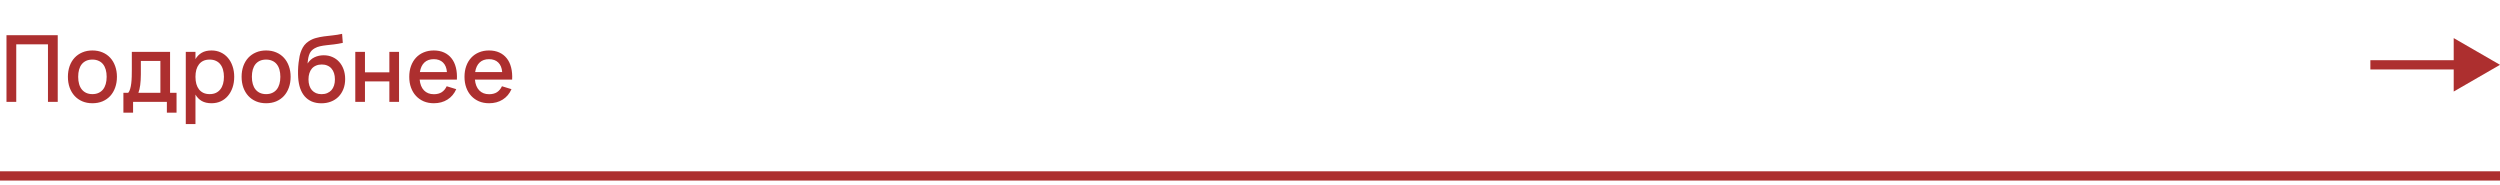
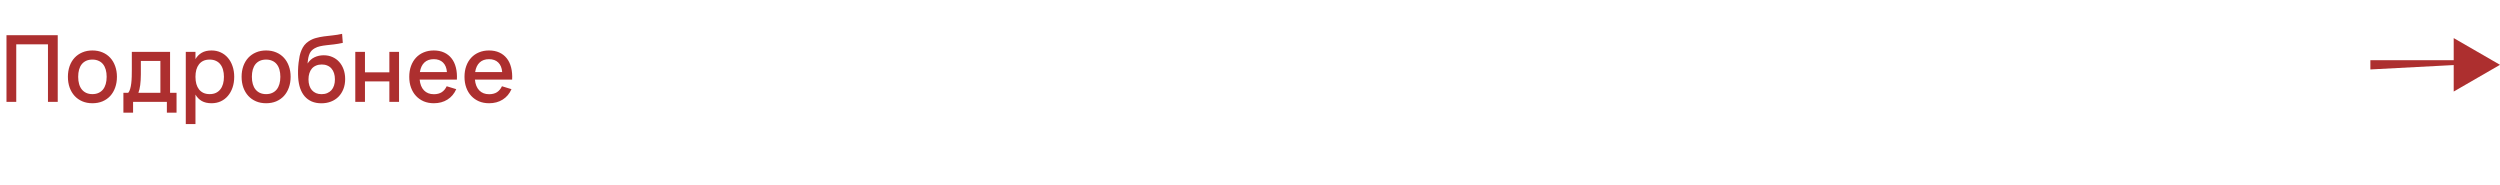
<svg xmlns="http://www.w3.org/2000/svg" width="270" height="20" viewBox="0 0 270 20" fill="none">
  <path d="M0.7 11V3.8H6.235V11H5.18V4.785H1.755V11H0.7ZM9.979 11.15C9.575 11.15 9.21 11.08 8.884 10.94C8.56 10.8 8.284 10.605 8.054 10.355C7.824 10.102 7.645 9.8 7.519 9.45C7.395 9.1 7.334 8.715 7.334 8.295C7.334 7.875 7.395 7.49 7.519 7.14C7.645 6.79 7.824 6.49 8.054 6.24C8.287 5.99 8.565 5.797 8.889 5.66C9.215 5.52 9.579 5.45 9.979 5.45C10.382 5.45 10.747 5.52 11.074 5.66C11.4 5.797 11.679 5.992 11.909 6.245C12.139 6.495 12.315 6.795 12.439 7.145C12.565 7.492 12.629 7.875 12.629 8.295C12.629 8.718 12.565 9.105 12.439 9.455C12.315 9.805 12.139 10.107 11.909 10.36C11.679 10.61 11.4 10.805 11.074 10.945C10.747 11.082 10.382 11.15 9.979 11.15ZM9.979 10.165C10.229 10.165 10.449 10.122 10.639 10.035C10.832 9.948 10.994 9.825 11.124 9.665C11.254 9.502 11.352 9.305 11.419 9.075C11.485 8.842 11.519 8.582 11.519 8.295C11.519 8.005 11.485 7.745 11.419 7.515C11.352 7.285 11.254 7.09 11.124 6.93C10.994 6.77 10.832 6.648 10.639 6.565C10.449 6.478 10.229 6.435 9.979 6.435C9.725 6.435 9.502 6.478 9.309 6.565C9.119 6.652 8.959 6.775 8.829 6.935C8.702 7.095 8.605 7.29 8.539 7.52C8.475 7.75 8.444 8.008 8.444 8.295C8.444 8.585 8.477 8.847 8.544 9.08C8.61 9.31 8.709 9.505 8.839 9.665C8.969 9.825 9.129 9.948 9.319 10.035C9.512 10.122 9.732 10.165 9.979 10.165ZM13.327 10.02H13.852C13.939 9.92 14.007 9.78 14.057 9.6C14.111 9.42 14.151 9.217 14.177 8.99C14.204 8.763 14.221 8.523 14.227 8.27C14.234 8.013 14.237 7.762 14.237 7.515V5.6H18.367V10.02H19.067V12.165H18.022V11H14.372V12.165H13.327V10.02ZM17.322 10.02V6.58H15.212V8.045C15.212 8.255 15.206 8.457 15.192 8.65C15.182 8.843 15.166 9.025 15.142 9.195C15.119 9.365 15.091 9.52 15.057 9.66C15.024 9.8 14.987 9.92 14.947 10.02H17.322ZM20.065 13.4V5.6H21.11V6.385C21.28 6.092 21.505 5.863 21.785 5.7C22.069 5.533 22.422 5.45 22.845 5.45C23.209 5.45 23.54 5.52 23.84 5.66C24.144 5.8 24.402 5.997 24.615 6.25C24.832 6.5 24.999 6.8 25.115 7.15C25.235 7.497 25.295 7.878 25.295 8.295C25.295 8.718 25.235 9.105 25.115 9.455C24.995 9.805 24.827 10.107 24.61 10.36C24.397 10.61 24.14 10.805 23.84 10.945C23.54 11.082 23.209 11.15 22.845 11.15C22.422 11.15 22.069 11.068 21.785 10.905C21.502 10.738 21.277 10.508 21.11 10.215V13.4H20.065ZM22.645 10.165C22.902 10.165 23.127 10.12 23.32 10.03C23.514 9.937 23.674 9.808 23.8 9.645C23.93 9.478 24.027 9.282 24.09 9.055C24.154 8.825 24.185 8.572 24.185 8.295C24.185 8.012 24.152 7.757 24.085 7.53C24.022 7.3 23.925 7.105 23.795 6.945C23.669 6.782 23.509 6.657 23.315 6.57C23.125 6.48 22.902 6.435 22.645 6.435C22.382 6.435 22.154 6.48 21.96 6.57C21.77 6.66 21.612 6.788 21.485 6.955C21.359 7.118 21.264 7.313 21.2 7.54C21.14 7.767 21.11 8.018 21.11 8.295C21.11 8.578 21.142 8.837 21.205 9.07C21.272 9.3 21.369 9.497 21.495 9.66C21.625 9.82 21.785 9.945 21.975 10.035C22.169 10.122 22.392 10.165 22.645 10.165ZM28.738 11.15C28.335 11.15 27.97 11.08 27.643 10.94C27.32 10.8 27.043 10.605 26.813 10.355C26.583 10.102 26.405 9.8 26.278 9.45C26.155 9.1 26.093 8.715 26.093 8.295C26.093 7.875 26.155 7.49 26.278 7.14C26.405 6.79 26.583 6.49 26.813 6.24C27.047 5.99 27.325 5.797 27.648 5.66C27.975 5.52 28.338 5.45 28.738 5.45C29.142 5.45 29.507 5.52 29.833 5.66C30.16 5.797 30.438 5.992 30.668 6.245C30.898 6.495 31.075 6.795 31.198 7.145C31.325 7.492 31.388 7.875 31.388 8.295C31.388 8.718 31.325 9.105 31.198 9.455C31.075 9.805 30.898 10.107 30.668 10.36C30.438 10.61 30.16 10.805 29.833 10.945C29.507 11.082 29.142 11.15 28.738 11.15ZM28.738 10.165C28.988 10.165 29.208 10.122 29.398 10.035C29.592 9.948 29.753 9.825 29.883 9.665C30.013 9.502 30.112 9.305 30.178 9.075C30.245 8.842 30.278 8.582 30.278 8.295C30.278 8.005 30.245 7.745 30.178 7.515C30.112 7.285 30.013 7.09 29.883 6.93C29.753 6.77 29.592 6.648 29.398 6.565C29.208 6.478 28.988 6.435 28.738 6.435C28.485 6.435 28.262 6.478 28.068 6.565C27.878 6.652 27.718 6.775 27.588 6.935C27.462 7.095 27.365 7.29 27.298 7.52C27.235 7.75 27.203 8.008 27.203 8.295C27.203 8.585 27.237 8.847 27.303 9.08C27.37 9.31 27.468 9.505 27.598 9.665C27.728 9.825 27.888 9.948 28.078 10.035C28.272 10.122 28.492 10.165 28.738 10.165ZM34.687 11.155C34.304 11.152 33.964 11.087 33.667 10.96C33.37 10.83 33.117 10.645 32.907 10.405C32.7 10.165 32.537 9.873 32.417 9.53C32.3 9.183 32.229 8.795 32.202 8.365C32.195 8.255 32.19 8.135 32.187 8.005C32.184 7.875 32.184 7.742 32.187 7.605C32.19 7.468 32.197 7.328 32.207 7.185C32.217 7.042 32.23 6.903 32.247 6.77C32.277 6.513 32.315 6.272 32.362 6.045C32.412 5.818 32.479 5.608 32.562 5.415C32.645 5.218 32.749 5.04 32.872 4.88C32.999 4.72 33.154 4.58 33.337 4.46C33.584 4.297 33.845 4.178 34.122 4.105C34.399 4.028 34.689 3.97 34.992 3.93C35.295 3.89 35.61 3.853 35.937 3.82C36.264 3.787 36.6 3.732 36.947 3.655L37.022 4.63C36.669 4.707 36.345 4.762 36.052 4.795C35.759 4.825 35.489 4.855 35.242 4.885C34.999 4.912 34.774 4.948 34.567 4.995C34.36 5.038 34.164 5.113 33.977 5.22C33.854 5.29 33.747 5.372 33.657 5.465C33.57 5.555 33.497 5.665 33.437 5.795C33.38 5.922 33.334 6.072 33.297 6.245C33.264 6.418 33.237 6.623 33.217 6.86C33.417 6.55 33.667 6.325 33.967 6.185C34.267 6.042 34.599 5.97 34.962 5.97C35.305 5.97 35.619 6.033 35.902 6.16C36.185 6.283 36.429 6.458 36.632 6.685C36.835 6.908 36.994 7.178 37.107 7.495C37.22 7.808 37.277 8.155 37.277 8.535C37.277 8.932 37.214 9.292 37.087 9.615C36.96 9.938 36.784 10.215 36.557 10.445C36.33 10.675 36.057 10.852 35.737 10.975C35.42 11.098 35.07 11.158 34.687 11.155ZM34.727 10.17C34.957 10.17 35.162 10.132 35.342 10.055C35.522 9.978 35.674 9.872 35.797 9.735C35.92 9.595 36.014 9.427 36.077 9.23C36.14 9.033 36.172 8.815 36.172 8.575C36.172 8.328 36.14 8.107 36.077 7.91C36.014 7.71 35.92 7.54 35.797 7.4C35.677 7.26 35.529 7.153 35.352 7.08C35.179 7.003 34.98 6.965 34.757 6.965C34.527 6.965 34.322 7.003 34.142 7.08C33.962 7.153 33.81 7.26 33.687 7.4C33.567 7.54 33.475 7.71 33.412 7.91C33.349 8.107 33.317 8.328 33.317 8.575C33.317 8.818 33.349 9.04 33.412 9.24C33.475 9.437 33.567 9.603 33.687 9.74C33.81 9.877 33.959 9.983 34.132 10.06C34.309 10.133 34.507 10.17 34.727 10.17ZM38.371 11V5.6H39.416V7.81H42.051V5.6H43.096V11H42.051V8.79H39.416V11H38.371ZM46.854 10.175C47.197 10.175 47.48 10.103 47.704 9.96C47.931 9.813 48.111 9.598 48.244 9.315L49.274 9.63C49.06 10.117 48.744 10.492 48.324 10.755C47.907 11.018 47.417 11.15 46.854 11.15C46.454 11.15 46.09 11.082 45.764 10.945C45.441 10.805 45.162 10.61 44.929 10.36C44.696 10.11 44.516 9.81 44.389 9.46C44.262 9.11 44.199 8.723 44.199 8.3C44.199 7.87 44.262 7.48 44.389 7.13C44.516 6.78 44.696 6.48 44.929 6.23C45.162 5.98 45.441 5.788 45.764 5.655C46.09 5.518 46.45 5.45 46.844 5.45C47.264 5.45 47.636 5.523 47.959 5.67C48.282 5.817 48.55 6.027 48.764 6.3C48.98 6.57 49.137 6.9 49.234 7.29C49.334 7.677 49.37 8.112 49.344 8.595H45.324C45.37 9.098 45.527 9.488 45.794 9.765C46.06 10.038 46.414 10.175 46.854 10.175ZM48.269 7.78C48.232 7.333 48.09 6.99 47.844 6.75C47.597 6.51 47.264 6.39 46.844 6.39C46.427 6.39 46.09 6.51 45.834 6.75C45.581 6.99 45.419 7.333 45.349 7.78H48.269ZM52.821 10.175C53.164 10.175 53.447 10.103 53.671 9.96C53.897 9.813 54.077 9.598 54.211 9.315L55.241 9.63C55.027 10.117 54.711 10.492 54.291 10.755C53.874 11.018 53.384 11.15 52.821 11.15C52.421 11.15 52.057 11.082 51.731 10.945C51.407 10.805 51.129 10.61 50.896 10.36C50.662 10.11 50.482 9.81 50.356 9.46C50.229 9.11 50.166 8.723 50.166 8.3C50.166 7.87 50.229 7.48 50.356 7.13C50.482 6.78 50.662 6.48 50.896 6.23C51.129 5.98 51.407 5.788 51.731 5.655C52.057 5.518 52.417 5.45 52.811 5.45C53.231 5.45 53.602 5.523 53.926 5.67C54.249 5.817 54.517 6.027 54.731 6.3C54.947 6.57 55.104 6.9 55.201 7.29C55.301 7.677 55.337 8.112 55.311 8.595H51.291C51.337 9.098 51.494 9.488 51.761 9.765C52.027 10.038 52.381 10.175 52.821 10.175ZM54.236 7.78C54.199 7.333 54.057 6.99 53.811 6.75C53.564 6.51 53.231 6.39 52.811 6.39C52.394 6.39 52.057 6.51 51.801 6.75C51.547 6.99 51.386 7.333 51.316 7.78H54.236Z" fill="#AD2F2F" />
-   <path d="M0 19H270" stroke="#AD2F2F" />
-   <path d="M270 7L265 4.113L265 9.887L270 7ZM256 7L256 7.5L265.5 7.5L265.5 7L265.5 6.5L256 6.5L256 7Z" fill="#AD2F2F" />
+   <path d="M270 7L265 4.113L265 9.887L270 7ZM256 7L256 7.5L265.5 7L265.5 6.5L256 6.5L256 7Z" fill="#AD2F2F" />
</svg>